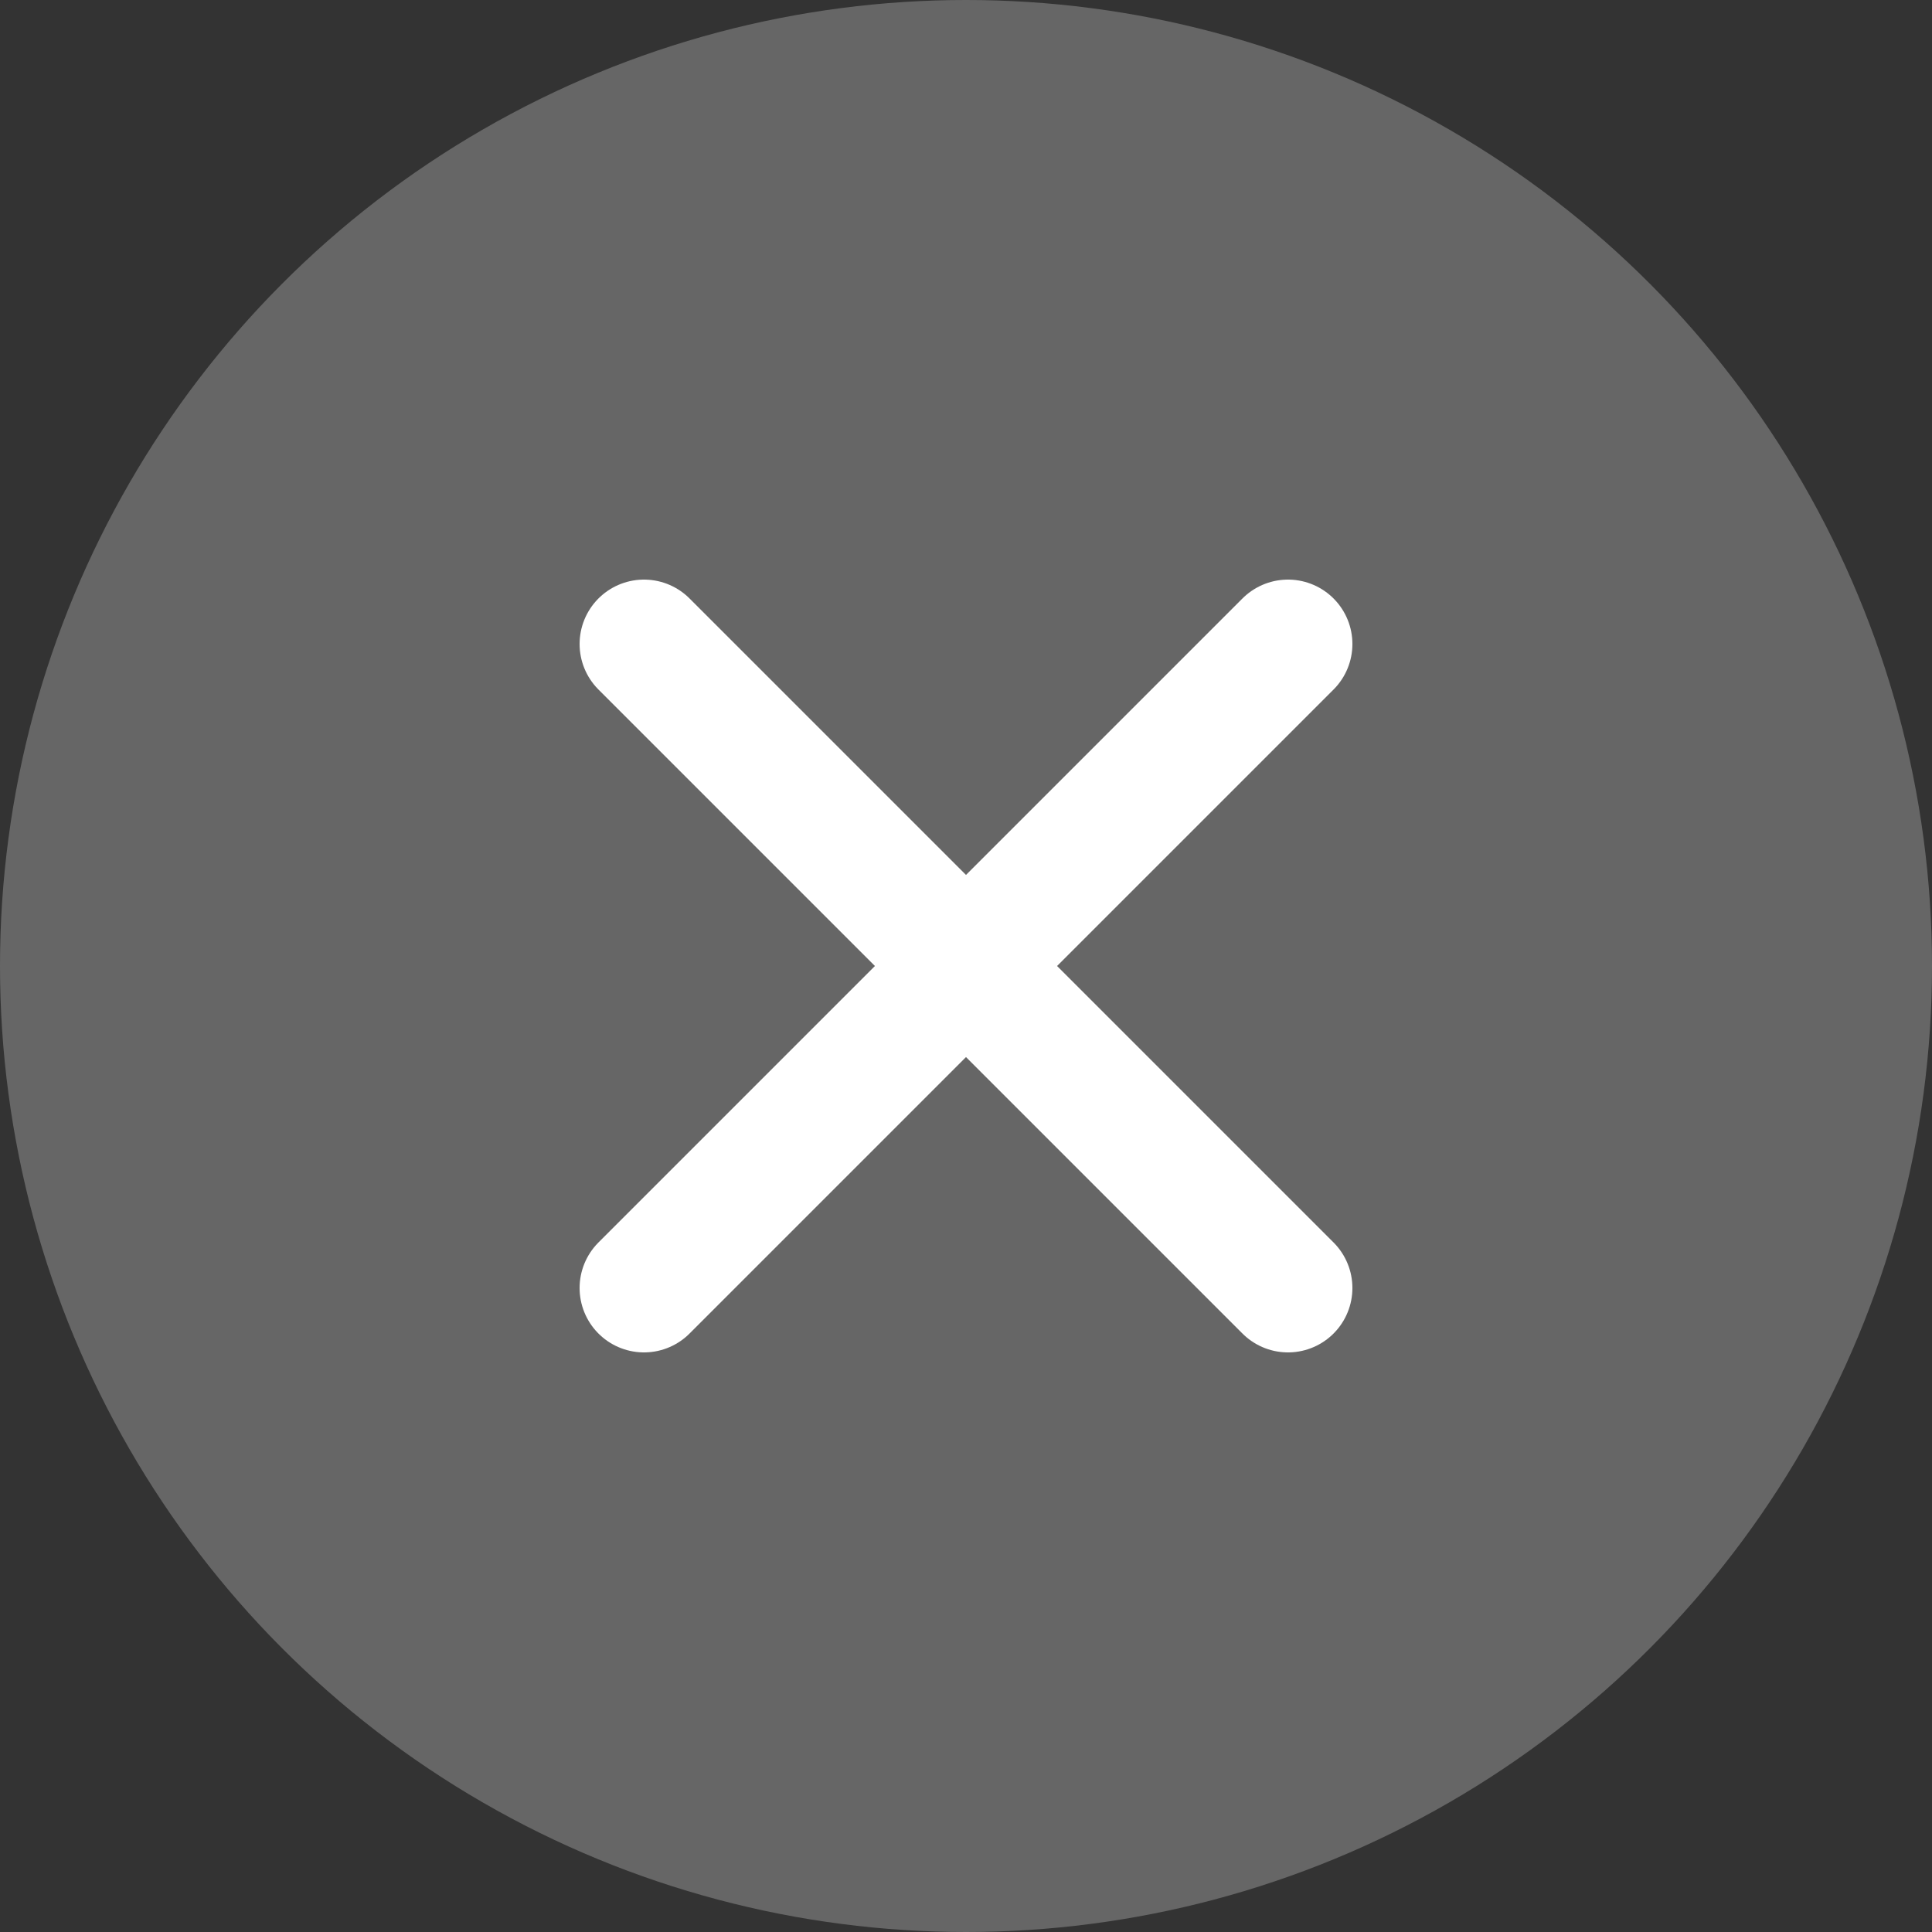
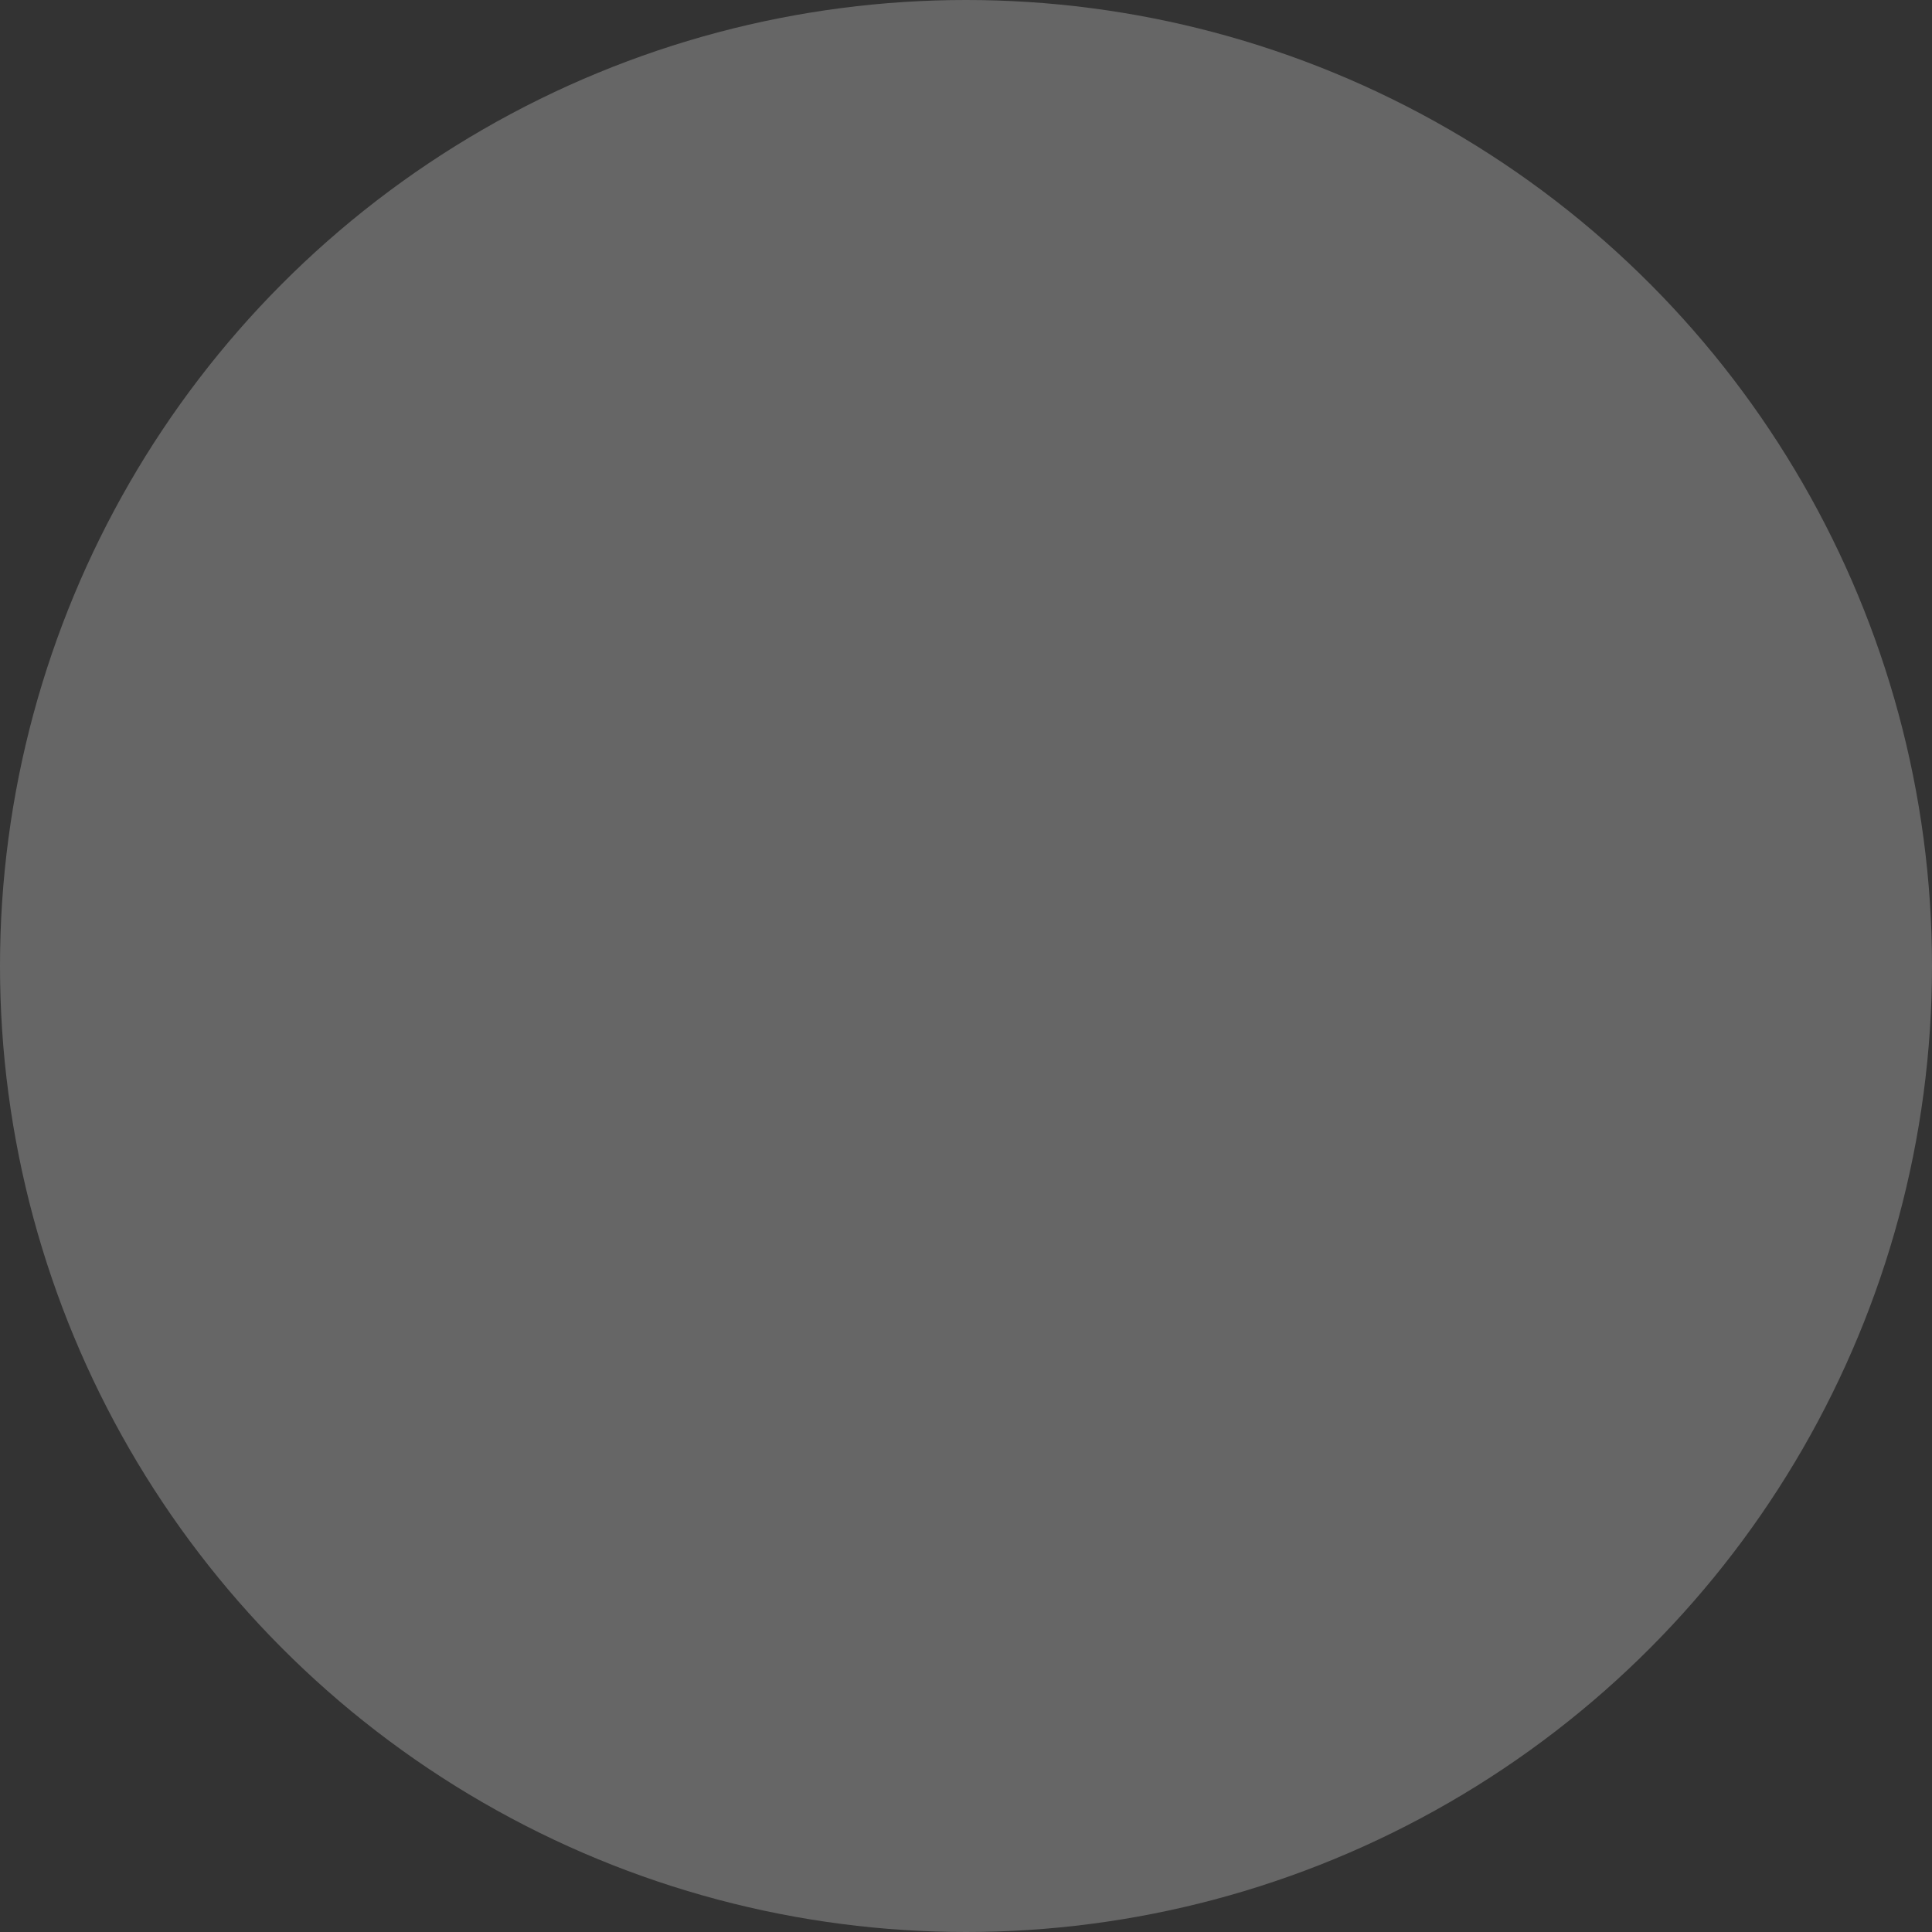
<svg xmlns="http://www.w3.org/2000/svg" width="33" height="33" viewBox="0 0 33 33" fill="none">
  <rect x="0" y="0" width="33" height="33" fill="#333333" stroke="none" />
-   <path d="M22 11L11 22" stroke="white" stroke-width="2.2" stroke-linecap="round" />
-   <path d="M11 11L22 22" stroke="white" stroke-width="2.2" stroke-linecap="round" />
  <circle cx="16.5" cy="16.5" r="16.5" fill="white" fill-opacity="0.25" />
</svg>